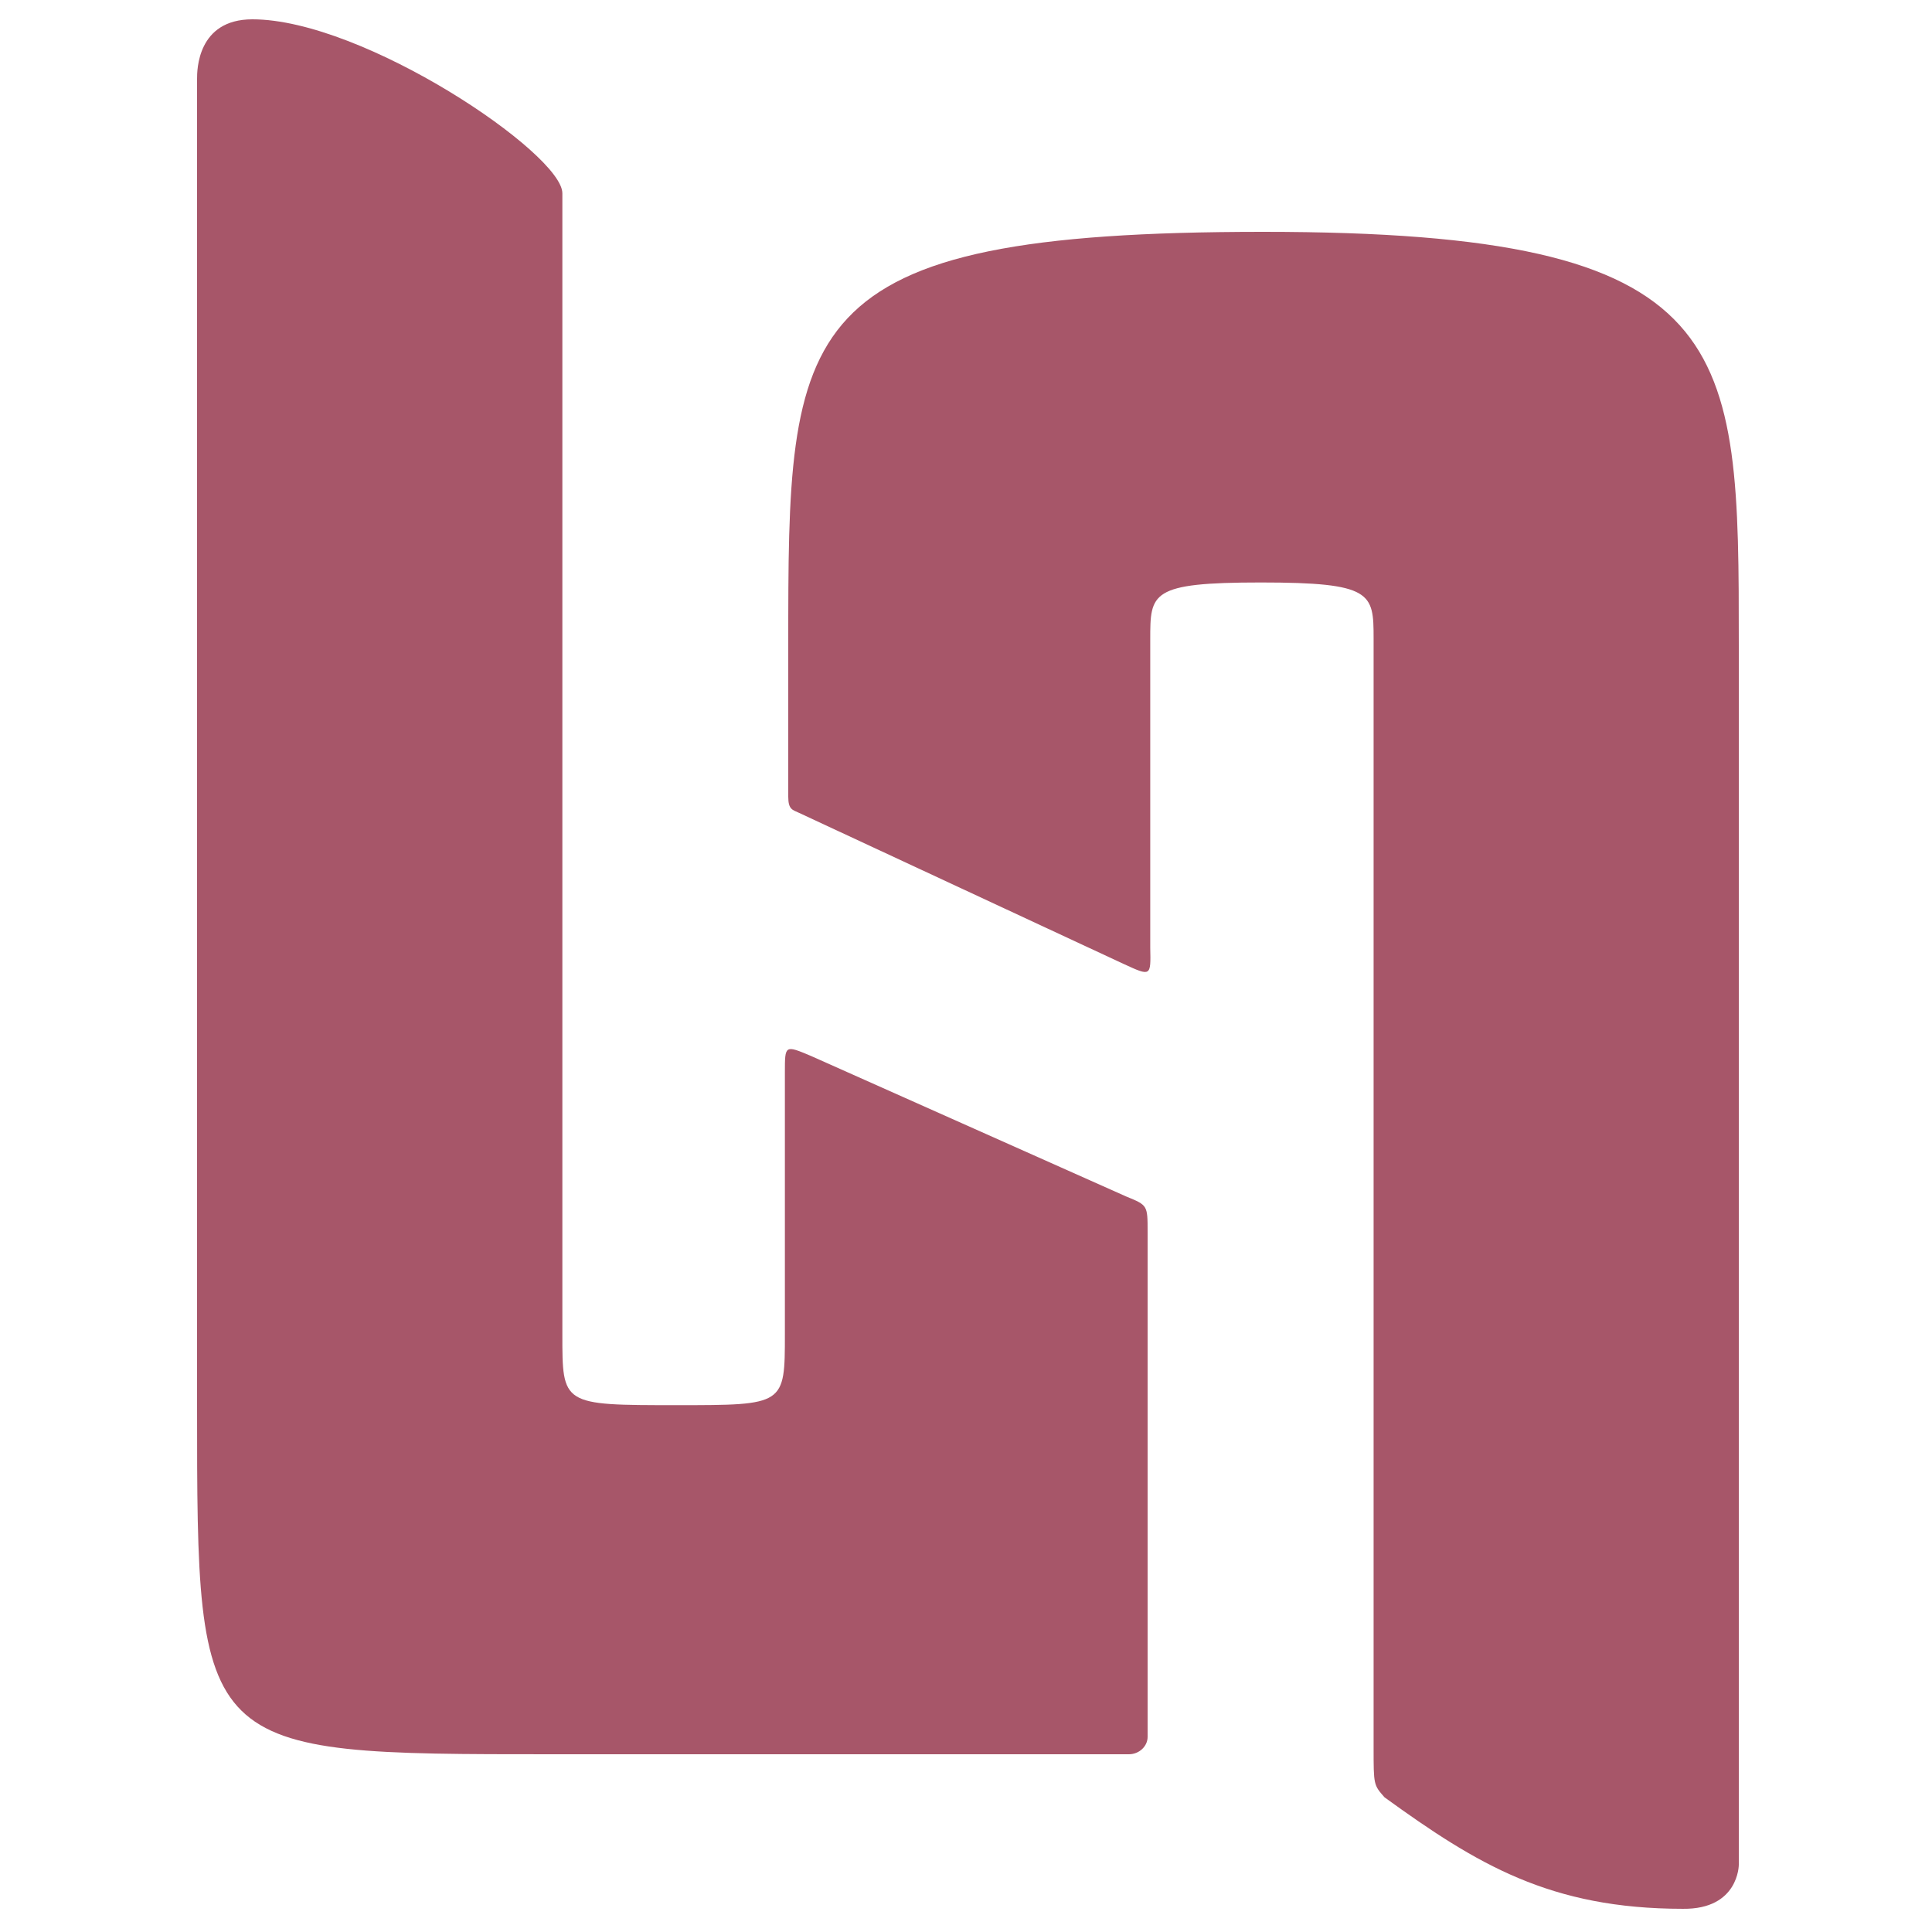
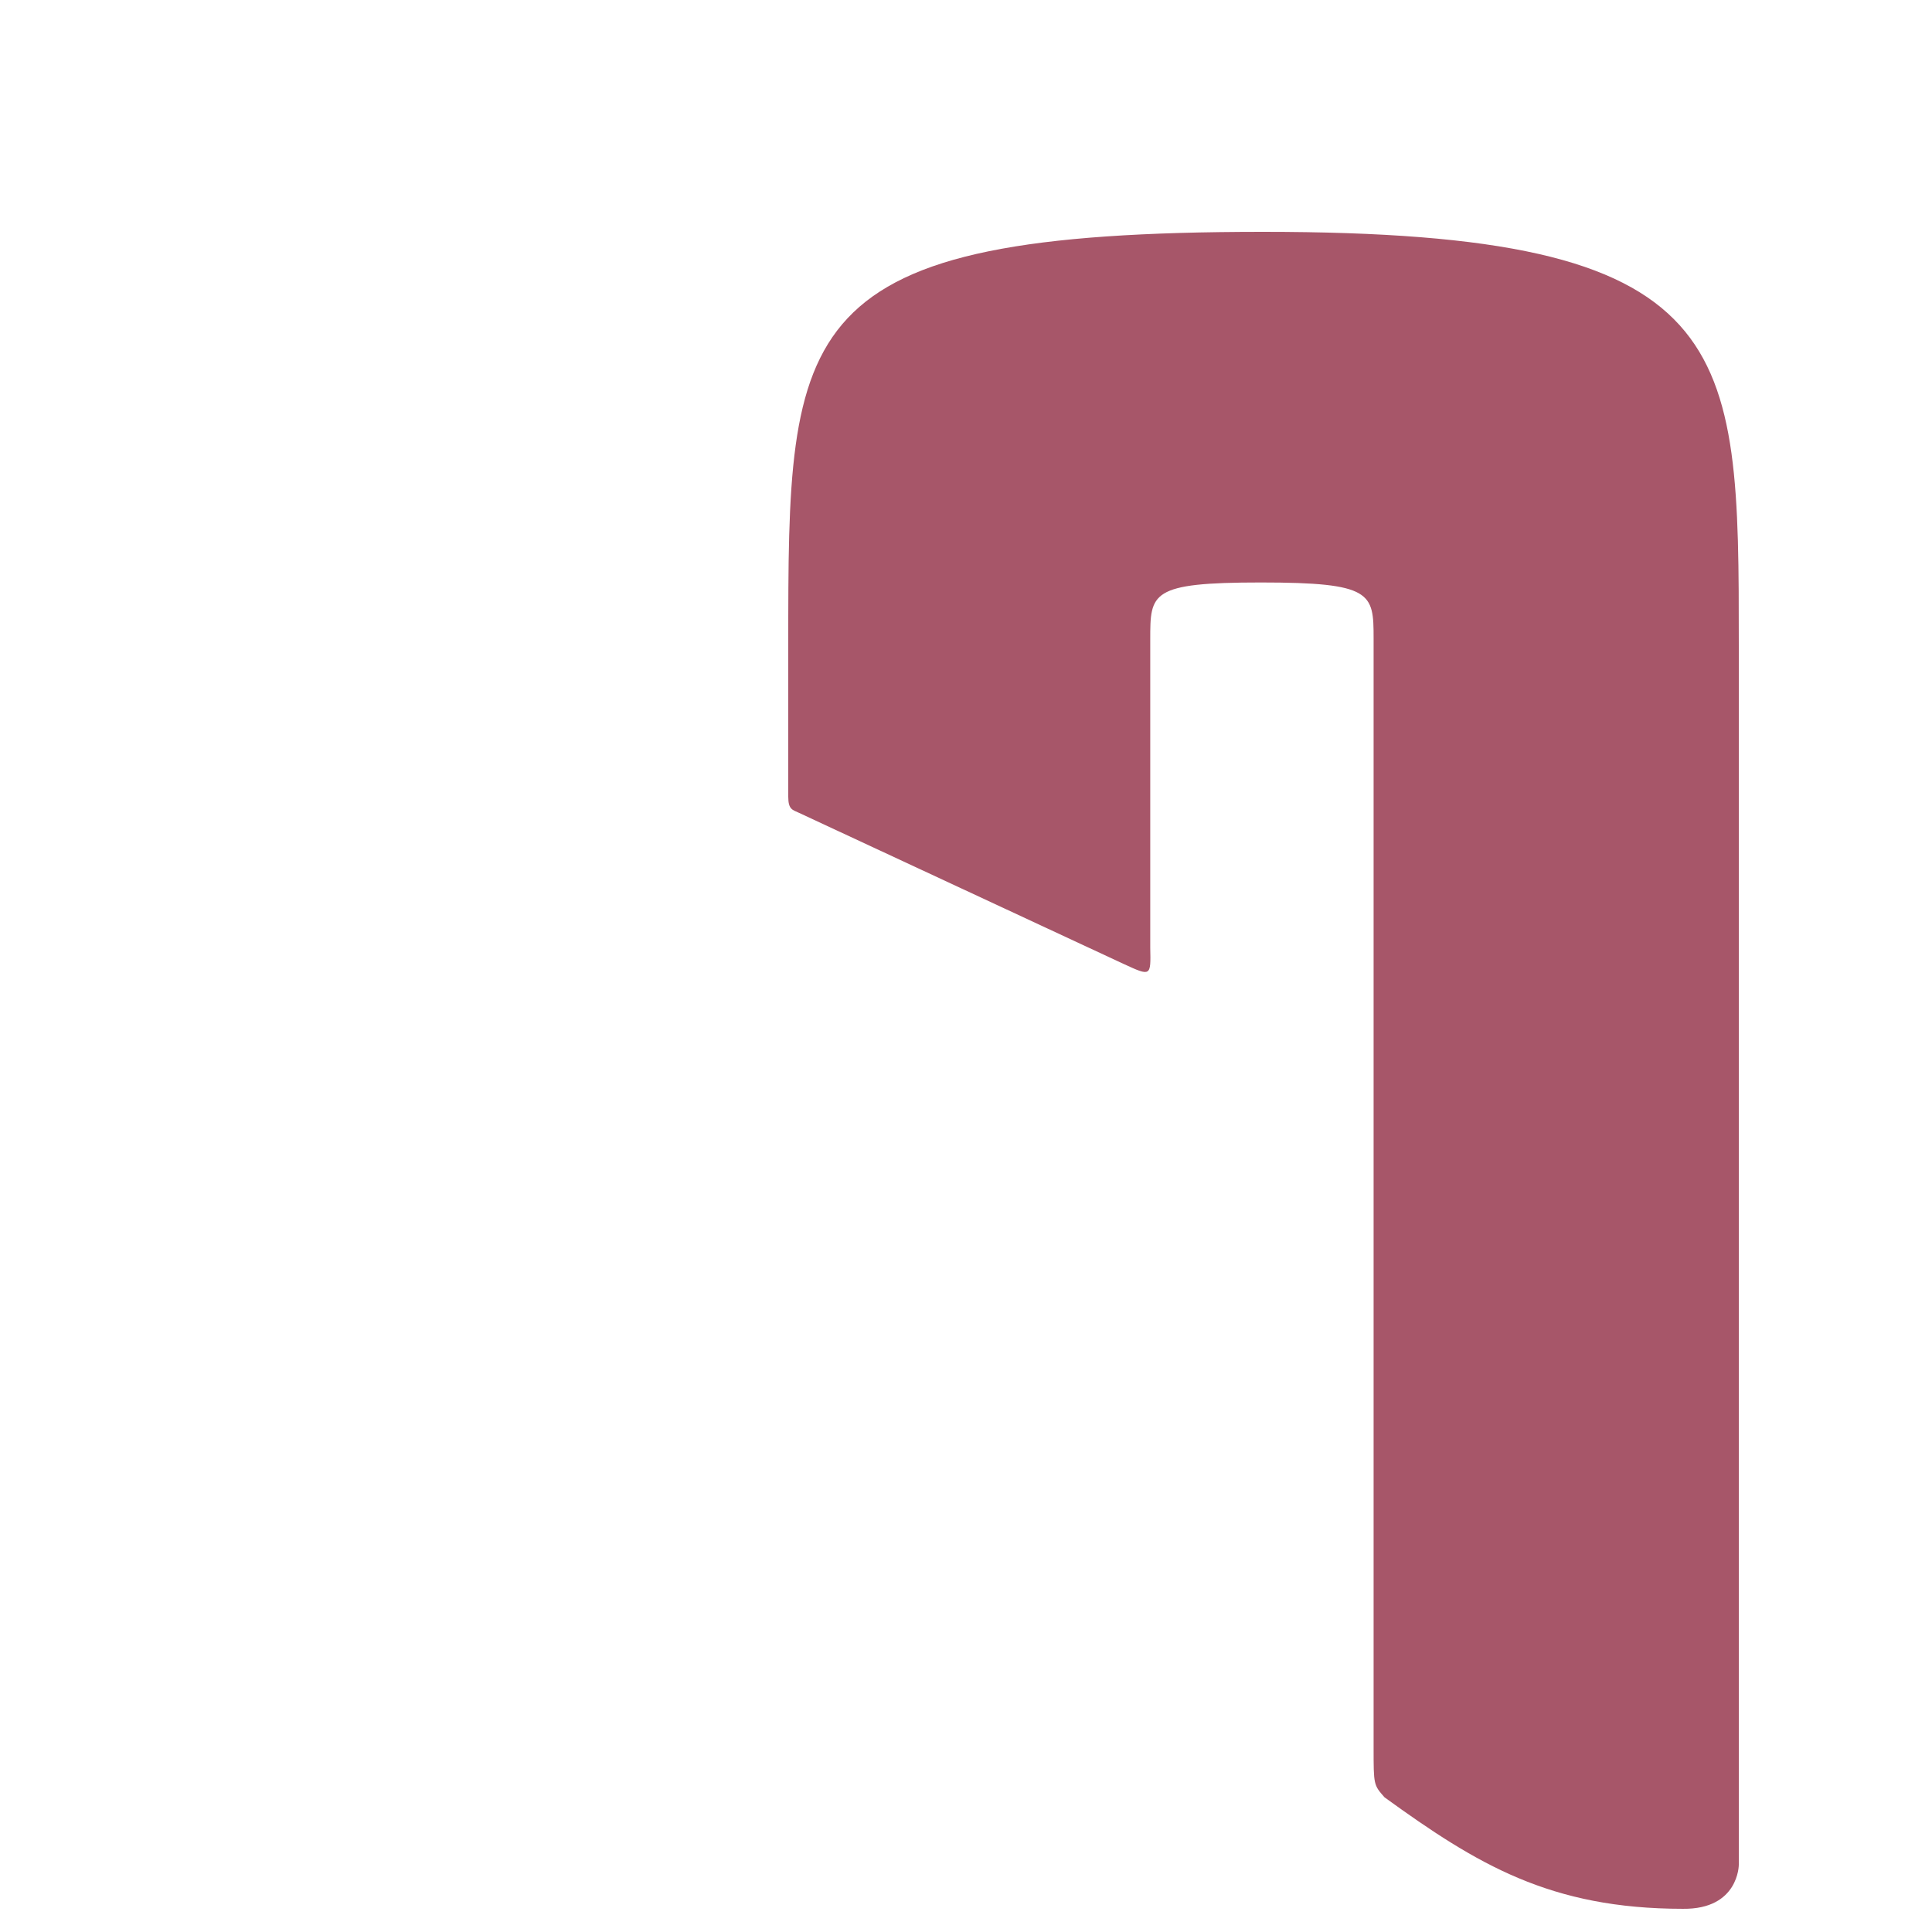
<svg xmlns="http://www.w3.org/2000/svg" width="500" height="500" viewBox="0 0 500 500" fill="none">
-   <path d="M51 363.655C51 454 51 454 142.875 454H197.968H292.173C294.836 454 297 451.918 297 449.515V438.301V366.859V318.803C297 311.915 297 311.915 291.507 309.672L209.951 273.31C203.127 270.427 203.127 270.427 203.127 277.476V345.234C203.127 363.655 203.127 363.655 175.164 363.655C145.372 363.655 145.538 363.655 145.538 345.234V137.313V50.012C145.538 39.76 94.108 5 65.314 5C51 5 51 18.295 51 20.378V363.655Z" fill="#A75669" />
  <path d="M450 482.616V167.097C450 88.698 450.167 60 326.918 60C204 60 204 83.888 204 167.097V206.216C204 209.583 205.163 209.583 206.824 210.384L290.873 249.503C297.849 252.71 297.849 252.71 297.683 245.335V165.494C297.683 153.469 297.683 150.744 326.253 150.744C355.155 150.744 355.487 153.469 355.487 165.173V452.315C355.487 461.934 355.487 461.934 358.311 465.14C382.23 482.455 401.165 493.998 435.549 493.998C450 494.159 450 482.616 450 482.616Z" fill="#A75669" />
</svg>